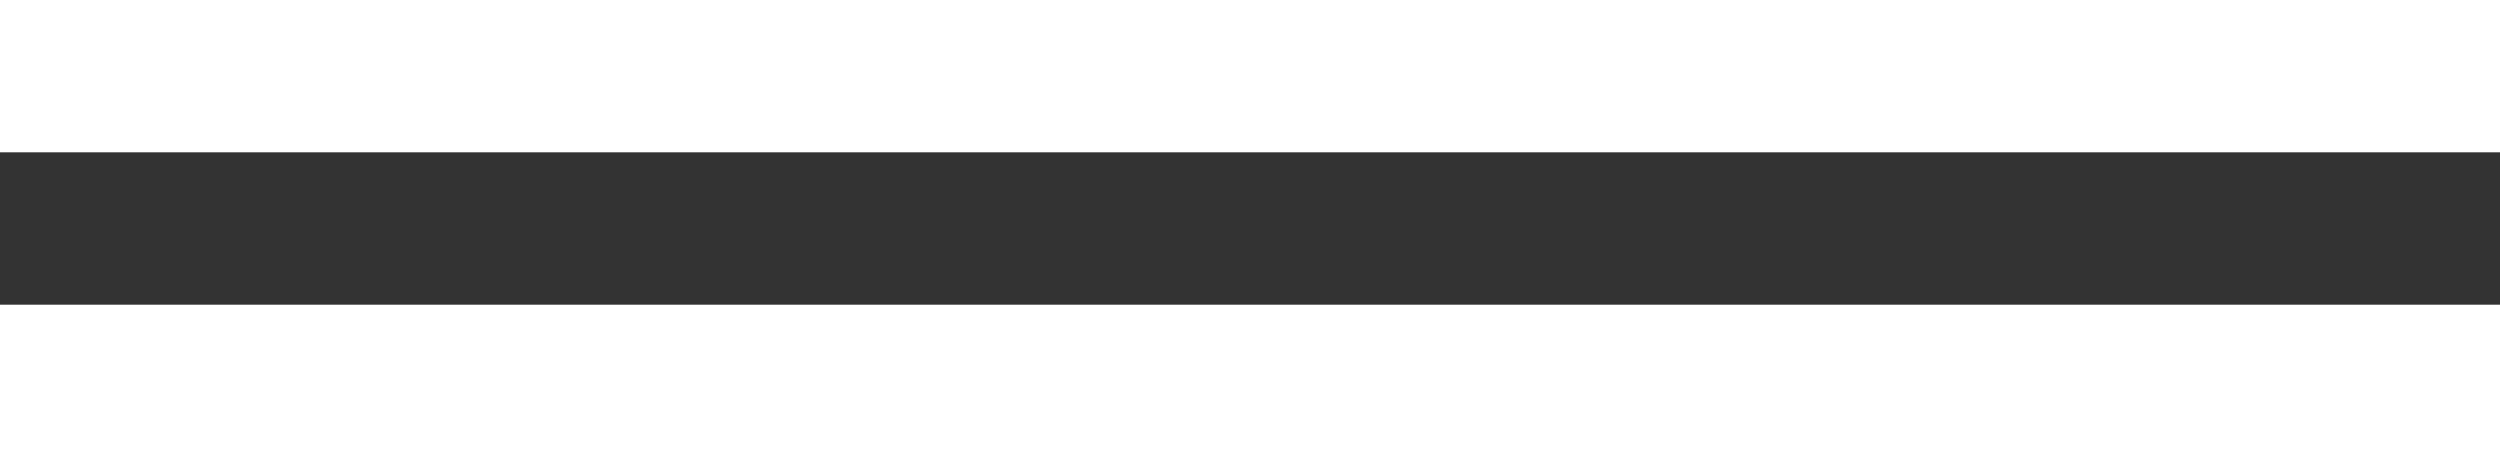
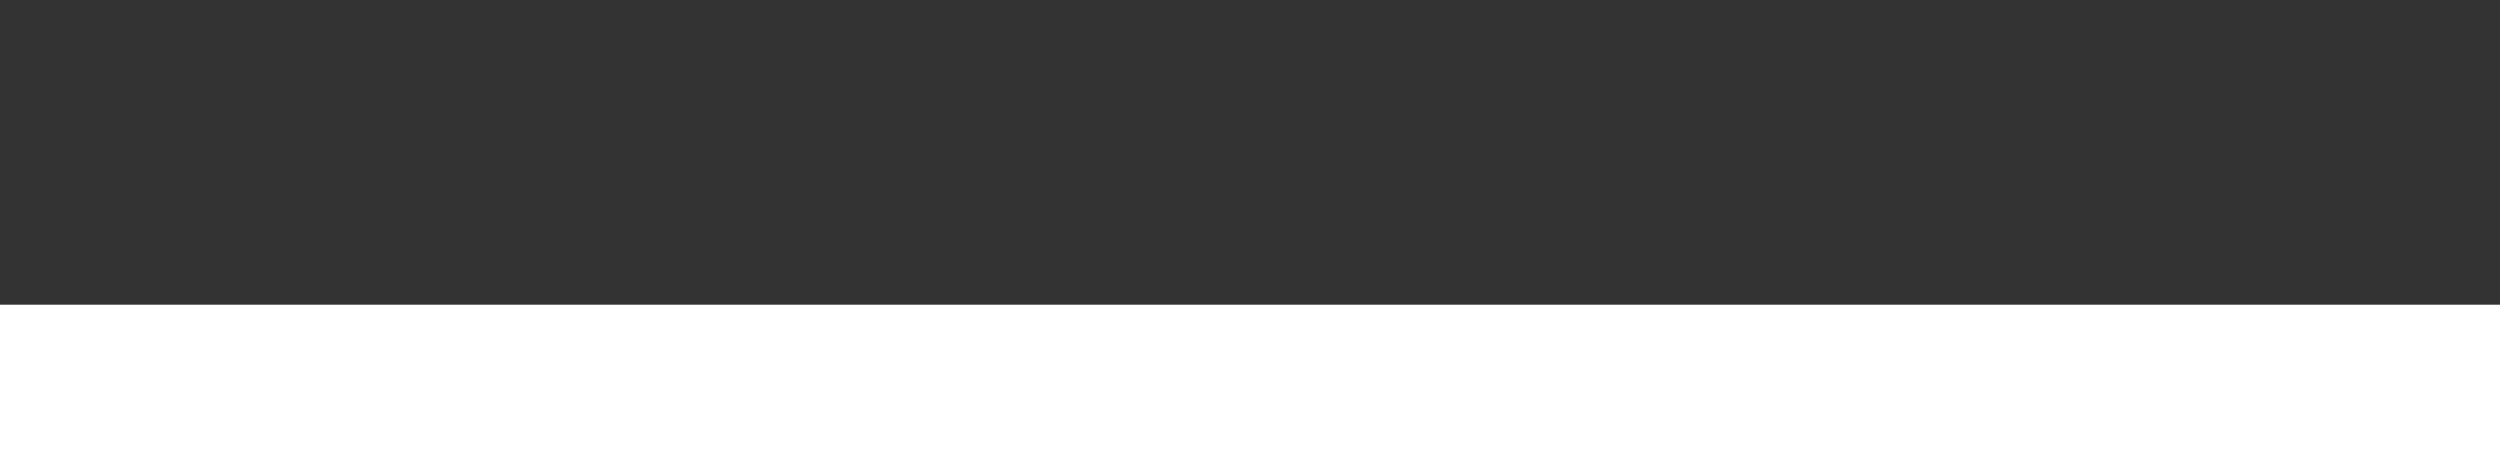
<svg xmlns="http://www.w3.org/2000/svg" id="Camada_1" data-name="Camada 1" viewBox="0 0 405.74 74.17">
  <rect x="0" y="0" width="405.74" height="74.17" fill="#333333" stroke="none" />
  <defs>
    <style>      .cls-1 {        fill: #fff;      }    </style>
  </defs>
-   <rect class="cls-1" width="405.74" height="24.72" />
  <rect class="cls-1" y="49.45" width="405.74" height="24.72" />
</svg>